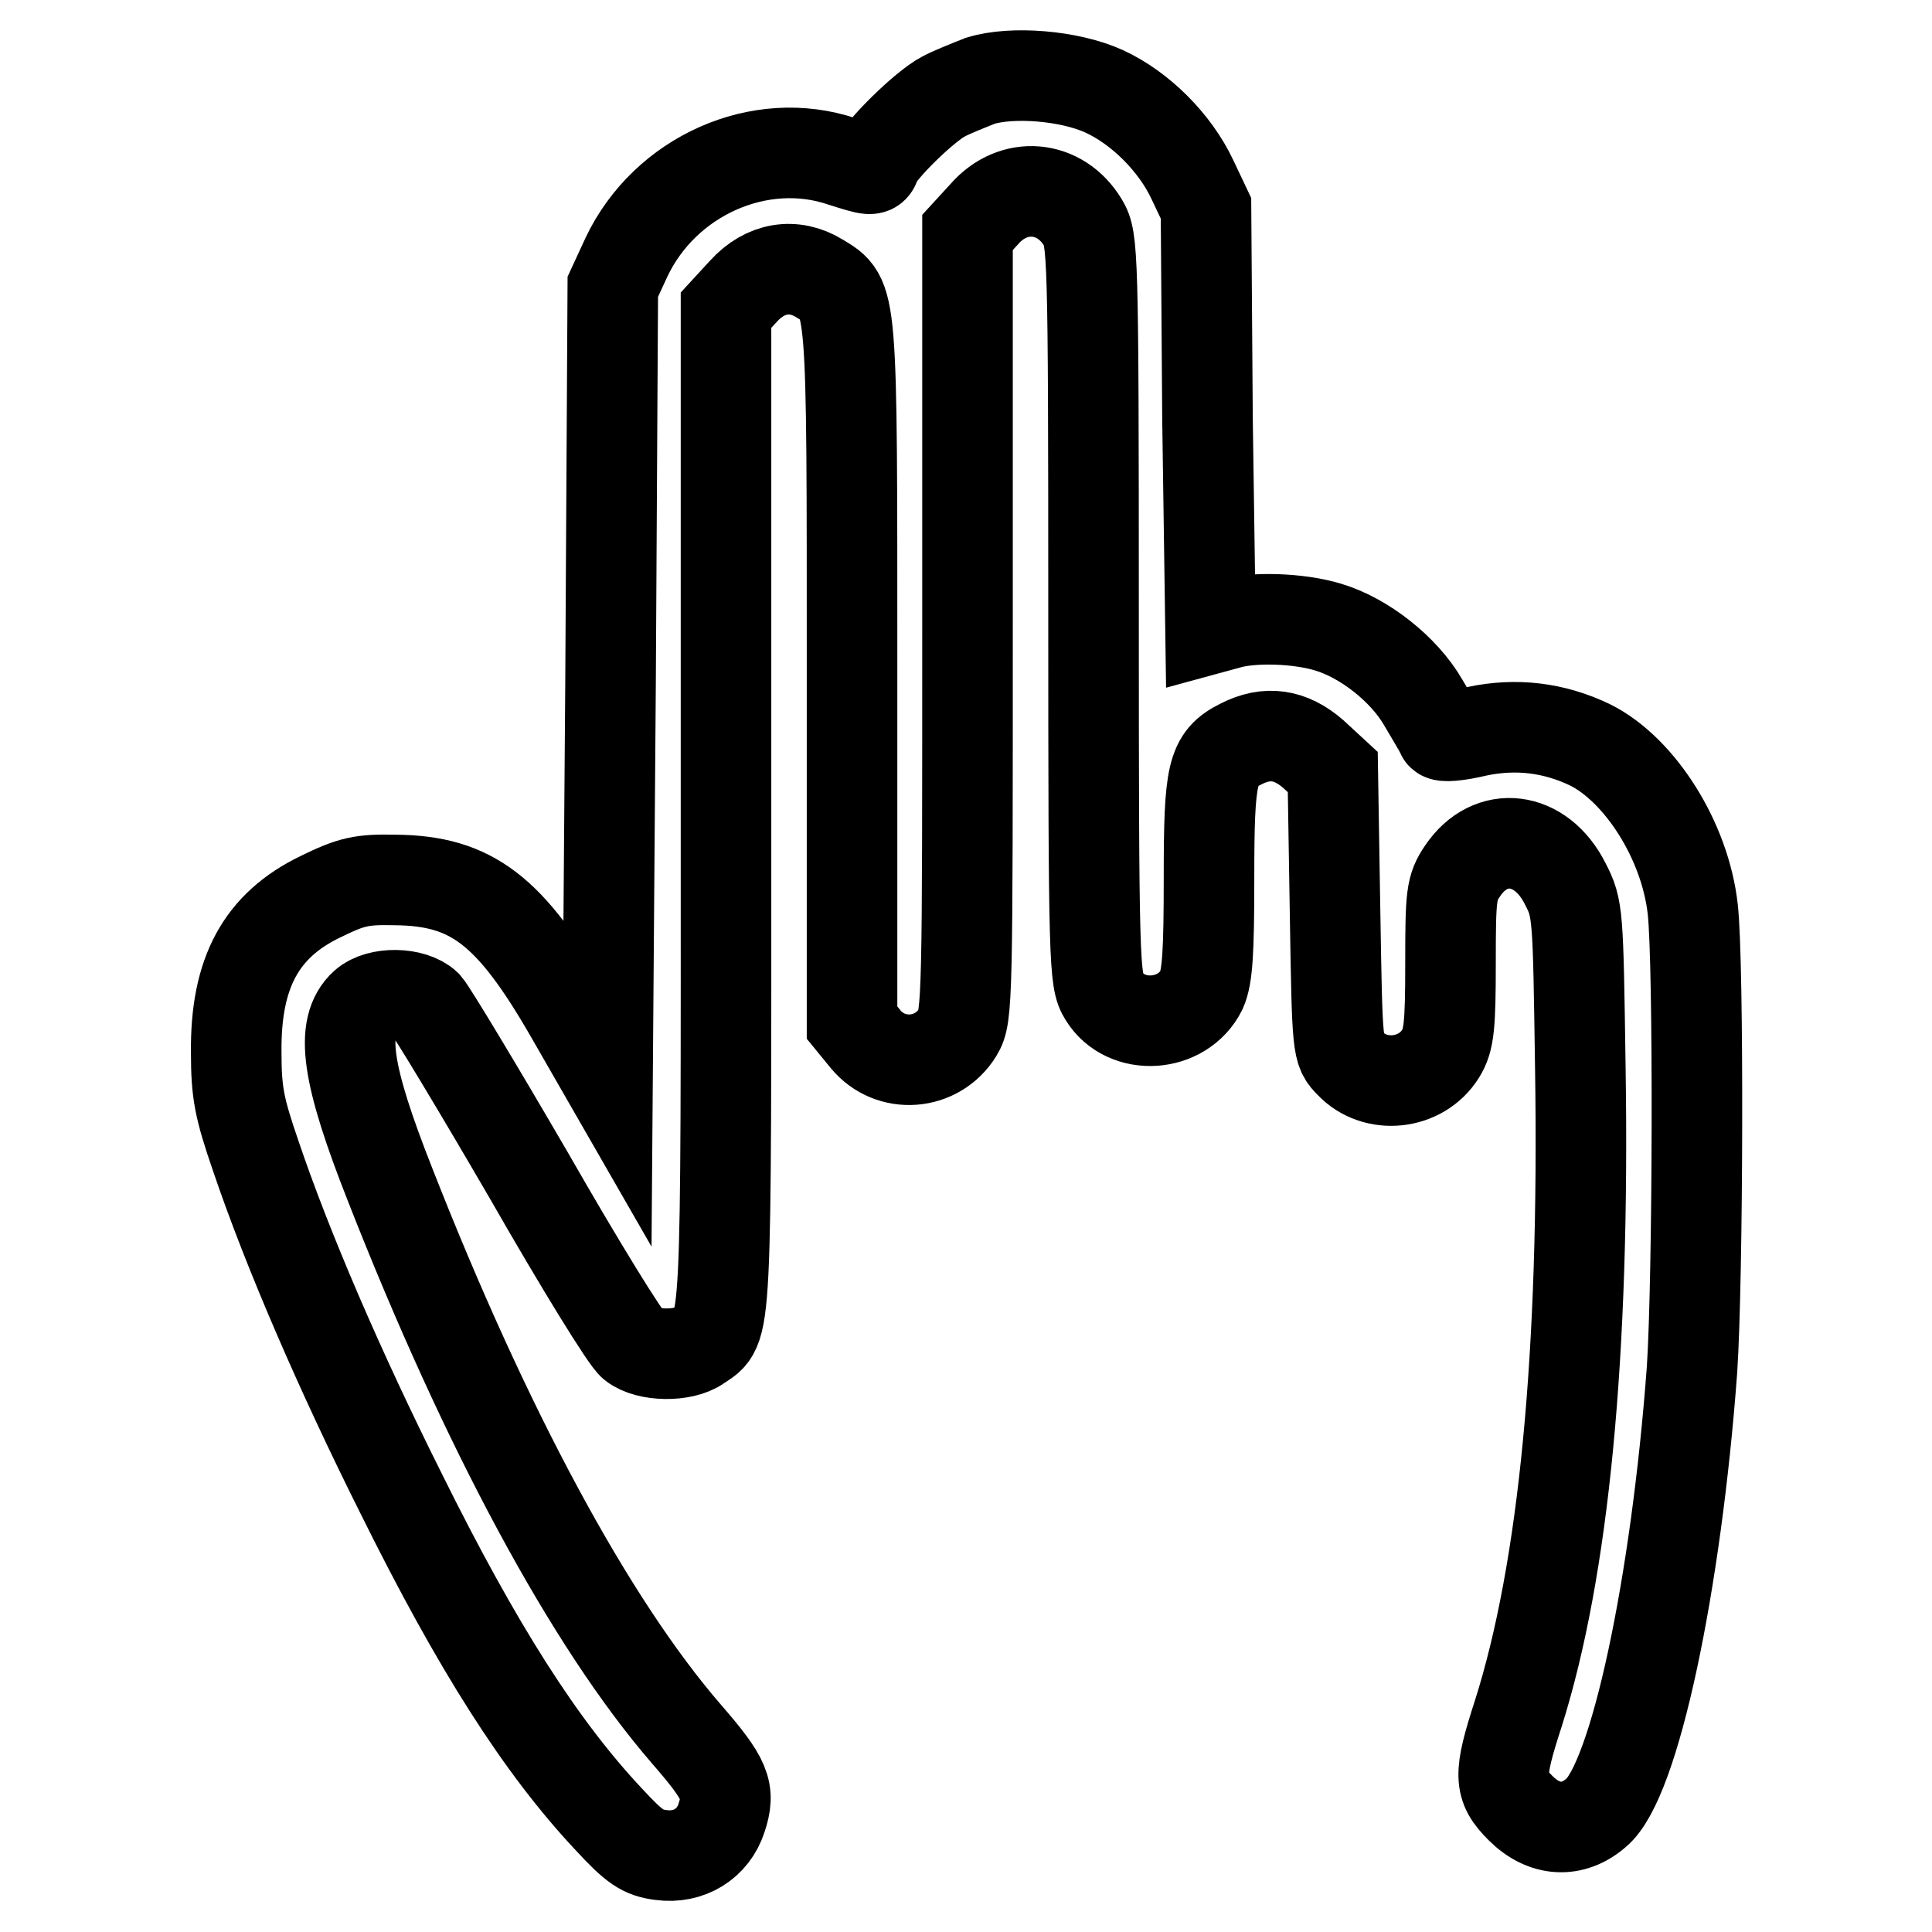
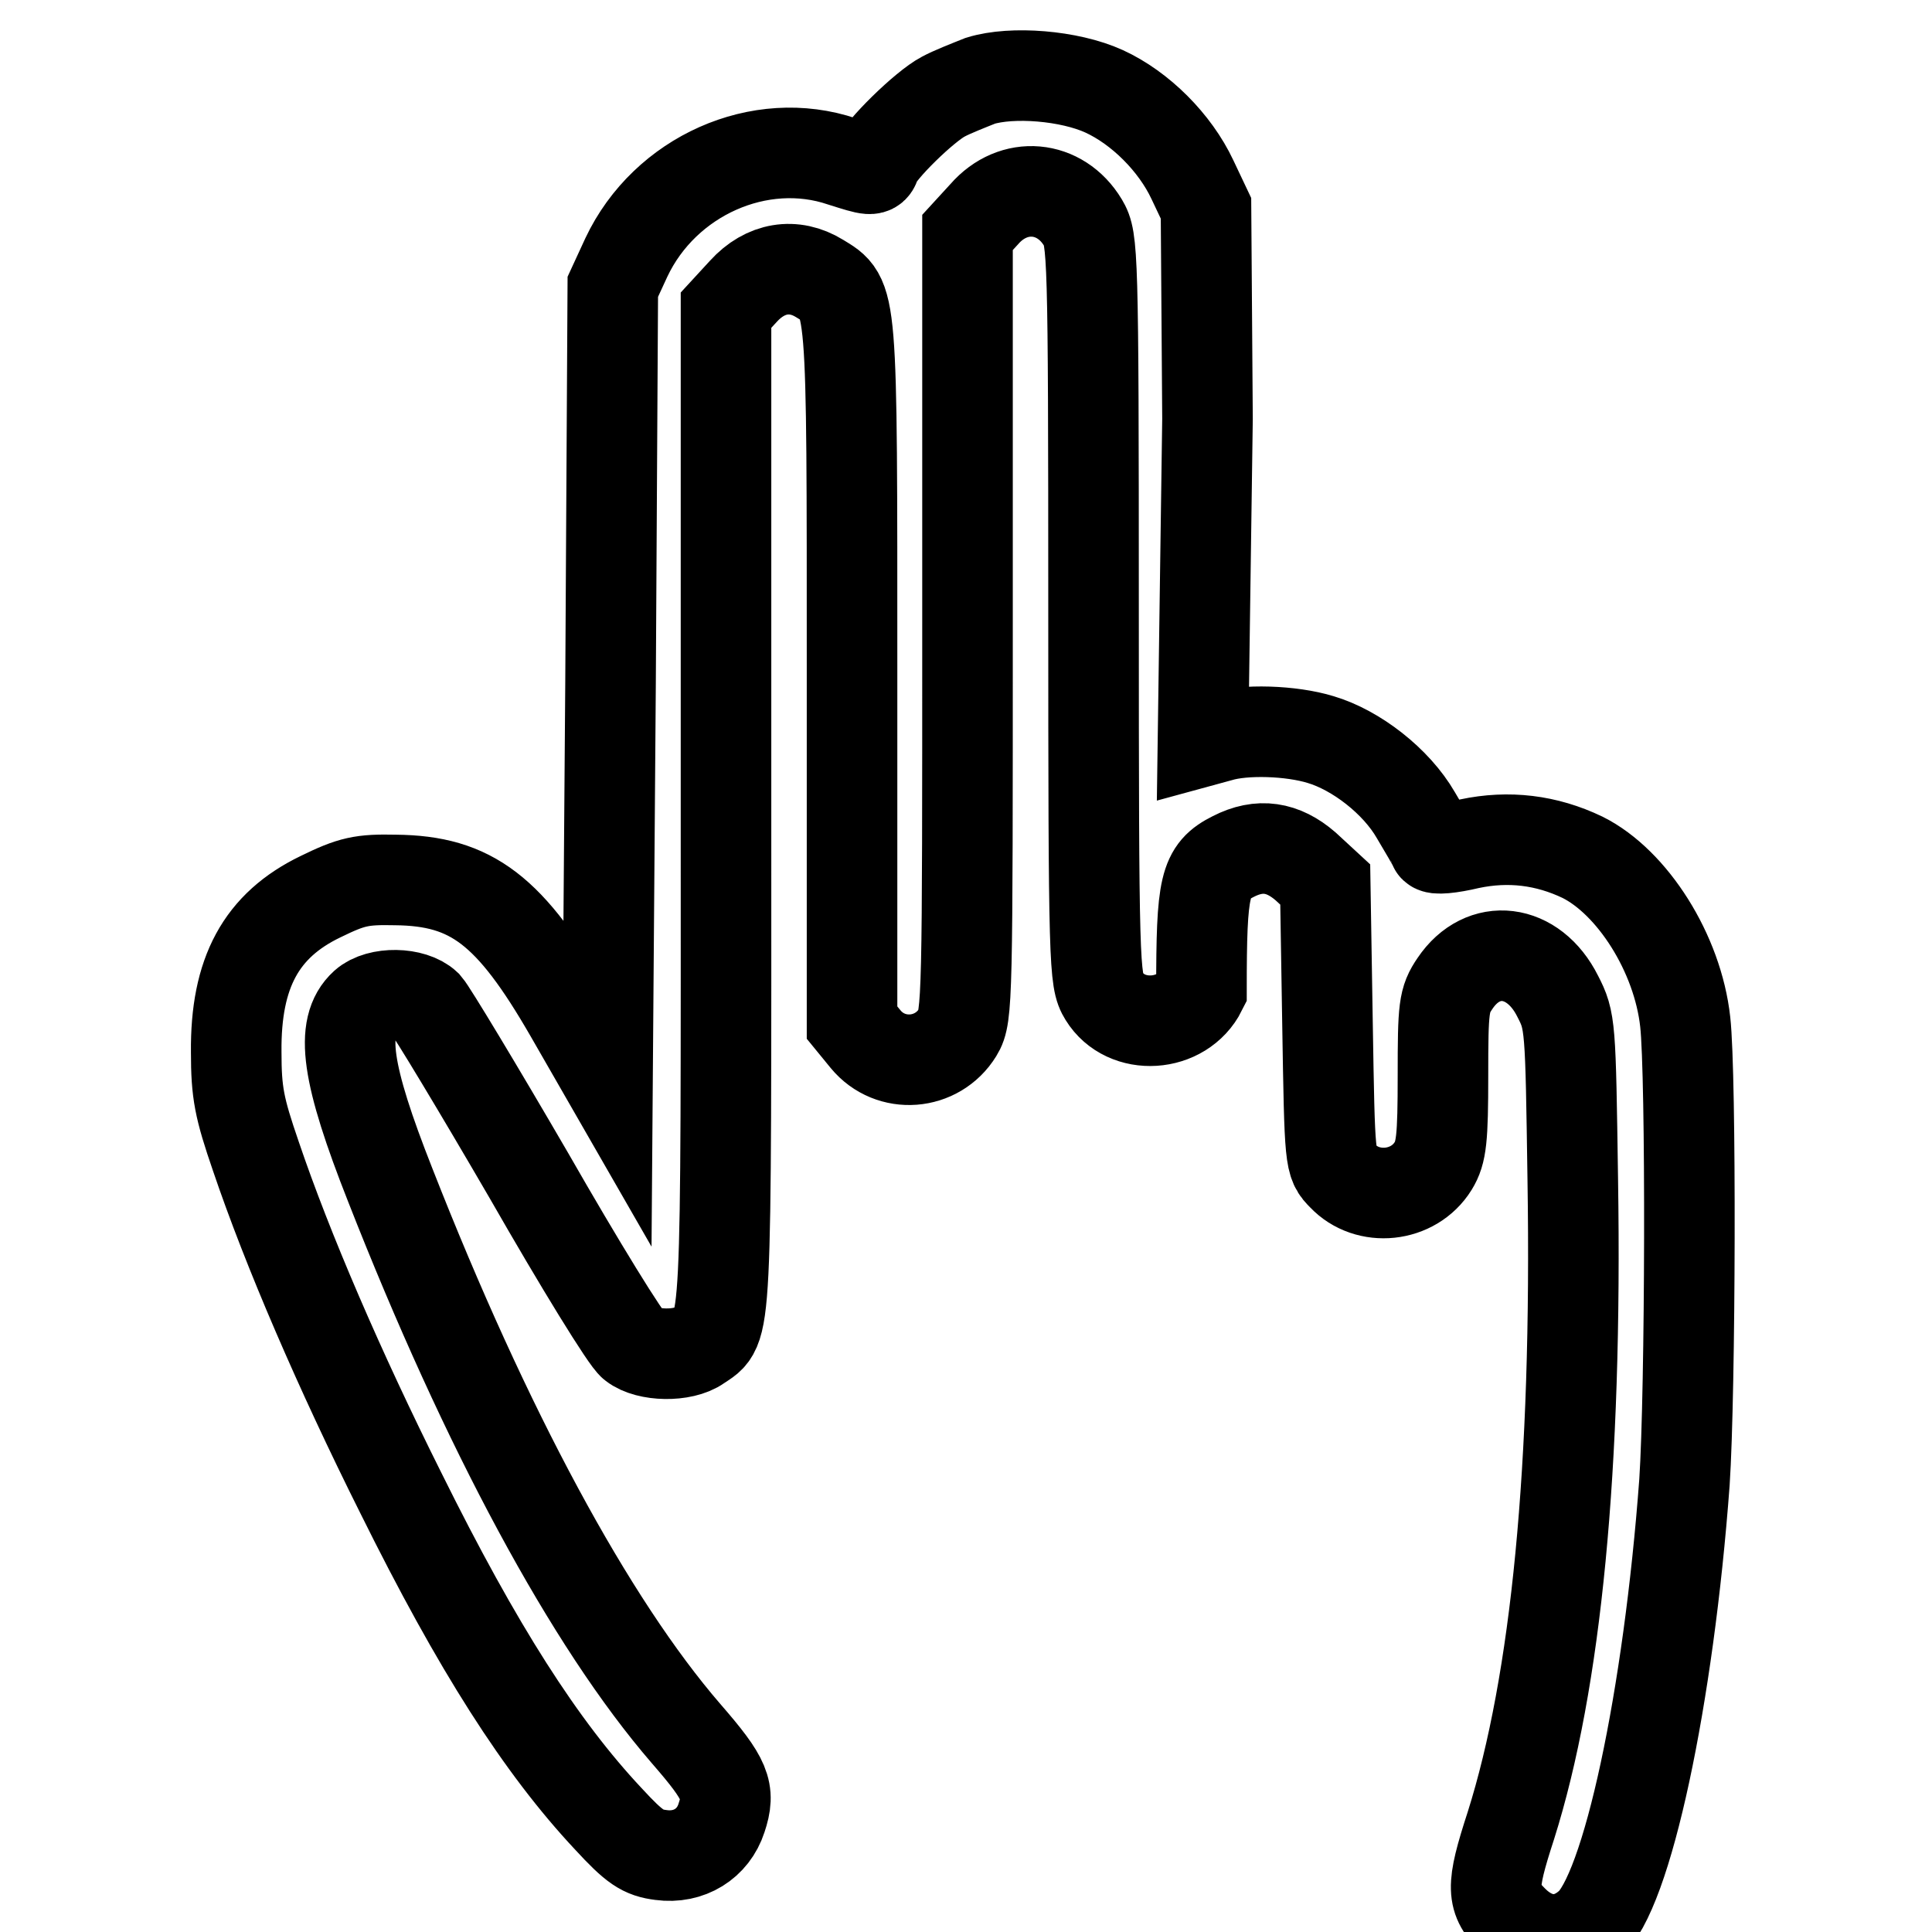
<svg xmlns="http://www.w3.org/2000/svg" version="1.1" x="0px" y="0px" viewBox="0 0 256 256" enable-background="new 0 0 256 256" xml:space="preserve">
  <g>
    <g>
      <g>
-         <path stroke-width="12" fill-opacity="0" stroke="#000000" d="M129.9,10.7c-1.5,0.6-3.8,1.5-4.9,2.1c-2.5,1.3-8.4,7.1-9,8.8c-0.3,1.1-0.6,1-4.4-0.2c-10.9-3.7-23.5,1.9-28.6,12.7L81.2,38l-0.3,52.5L80.5,143l-5-8.7c-7.9-13.7-13-17.6-23.1-17.7c-4.5-0.1-5.8,0.2-9.9,2.2c-7.9,3.8-11.3,10.1-11.2,20.6c0,5.4,0.4,7.4,2.6,13.8c4.2,12.4,11.1,28.4,19.2,44.6c10.2,20.6,18.6,33.7,27.5,43.2c3.5,3.8,4.6,4.5,7,4.8c3.7,0.5,6.9-1.5,8-4.9c1.2-3.6,0.6-5.1-4.7-11.2C78.2,215,64.4,189.4,51.7,157c-5.8-14.7-6.7-20.9-3.4-23.9c1.9-1.7,6.4-1.6,8.2,0.1c0.7,0.8,6.8,10.9,13.6,22.6c6.7,11.7,12.9,21.8,13.8,22.4c1.9,1.5,6.6,1.6,8.7,0.1c3.8-2.6,3.6,0.3,3.6-71.2v-66l2.3-2.5c2.9-3.2,6.7-3.8,10.1-1.7c4.4,2.7,4.3,1.5,4.3,52.4v46.2l1.8,2.2c3.3,4,9.5,3.5,12.2-0.9c1.3-2.1,1.3-4.5,1.3-54.1V30.8l2.2-2.4c3.9-4.5,10.1-3.9,13.1,1.1c1.3,2.2,1.4,3.6,1.4,51.3c0,47.3,0.1,49.1,1.4,51.2c2.9,4.7,10.4,4.2,12.9-0.8c0.8-1.8,1-5,1-14.9c0-13.9,0.4-15.8,4.2-17.7c3.5-1.8,6.6-1.3,9.6,1.3l2.6,2.4l0.3,18.4c0.3,18.4,0.3,18.5,2,20.2c3.3,3.5,9.4,2.9,12-1.3c1.1-1.8,1.3-3.6,1.3-12c0-9,0.1-10,1.6-12.2c3.7-5.5,10.4-4.7,13.6,1.7c1.7,3.3,1.7,3.8,2,24.3c0.6,38.2-2.2,66.6-8.2,85.6c-2.7,8.3-2.6,9.7,0.3,12.6c3.1,3.1,6.9,3.3,10,0.6c5.1-4.2,10.6-30.3,12.7-58.7c0.8-12.1,0.9-53.9,0.1-61c-1-9.1-7-18.5-13.6-21.8c-4.8-2.3-9.8-2.9-15-1.8c-2.5,0.6-4.6,0.8-4.7,0.4c-0.1-0.3-1.2-2.2-2.4-4.2c-2.6-4.5-7.9-8.6-12.6-10c-3.9-1.2-10.1-1.4-13.4-0.4l-2.2,0.6L160,55.5l-0.2-27.9l-1.8-3.8c-2.3-4.9-6.9-9.5-11.7-11.7C141.7,10,134.1,9.4,129.9,10.7z" />
+         <path stroke-width="12" fill-opacity="0" stroke="#000000" d="M129.9,10.7c-1.5,0.6-3.8,1.5-4.9,2.1c-2.5,1.3-8.4,7.1-9,8.8c-0.3,1.1-0.6,1-4.4-0.2c-10.9-3.7-23.5,1.9-28.6,12.7L81.2,38l-0.3,52.5L80.5,143l-5-8.7c-7.9-13.7-13-17.6-23.1-17.7c-4.5-0.1-5.8,0.2-9.9,2.2c-7.9,3.8-11.3,10.1-11.2,20.6c0,5.4,0.4,7.4,2.6,13.8c4.2,12.4,11.1,28.4,19.2,44.6c10.2,20.6,18.6,33.7,27.5,43.2c3.5,3.8,4.6,4.5,7,4.8c3.7,0.5,6.9-1.5,8-4.9c1.2-3.6,0.6-5.1-4.7-11.2C78.2,215,64.4,189.4,51.7,157c-5.8-14.7-6.7-20.9-3.4-23.9c1.9-1.7,6.4-1.6,8.2,0.1c0.7,0.8,6.8,10.9,13.6,22.6c6.7,11.7,12.9,21.8,13.8,22.4c1.9,1.5,6.6,1.6,8.7,0.1c3.8-2.6,3.6,0.3,3.6-71.2v-66l2.3-2.5c2.9-3.2,6.7-3.8,10.1-1.7c4.4,2.7,4.3,1.5,4.3,52.4v46.2l1.8,2.2c3.3,4,9.5,3.5,12.2-0.9c1.3-2.1,1.3-4.5,1.3-54.1V30.8l2.2-2.4c3.9-4.5,10.1-3.9,13.1,1.1c1.3,2.2,1.4,3.6,1.4,51.3c0,47.3,0.1,49.1,1.4,51.2c2.9,4.7,10.4,4.2,12.9-0.8c0-13.9,0.4-15.8,4.2-17.7c3.5-1.8,6.6-1.3,9.6,1.3l2.6,2.4l0.3,18.4c0.3,18.4,0.3,18.5,2,20.2c3.3,3.5,9.4,2.9,12-1.3c1.1-1.8,1.3-3.6,1.3-12c0-9,0.1-10,1.6-12.2c3.7-5.5,10.4-4.7,13.6,1.7c1.7,3.3,1.7,3.8,2,24.3c0.6,38.2-2.2,66.6-8.2,85.6c-2.7,8.3-2.6,9.7,0.3,12.6c3.1,3.1,6.9,3.3,10,0.6c5.1-4.2,10.6-30.3,12.7-58.7c0.8-12.1,0.9-53.9,0.1-61c-1-9.1-7-18.5-13.6-21.8c-4.8-2.3-9.8-2.9-15-1.8c-2.5,0.6-4.6,0.8-4.7,0.4c-0.1-0.3-1.2-2.2-2.4-4.2c-2.6-4.5-7.9-8.6-12.6-10c-3.9-1.2-10.1-1.4-13.4-0.4l-2.2,0.6L160,55.5l-0.2-27.9l-1.8-3.8c-2.3-4.9-6.9-9.5-11.7-11.7C141.7,10,134.1,9.4,129.9,10.7z" />
      </g>
    </g>
  </g>
</svg>